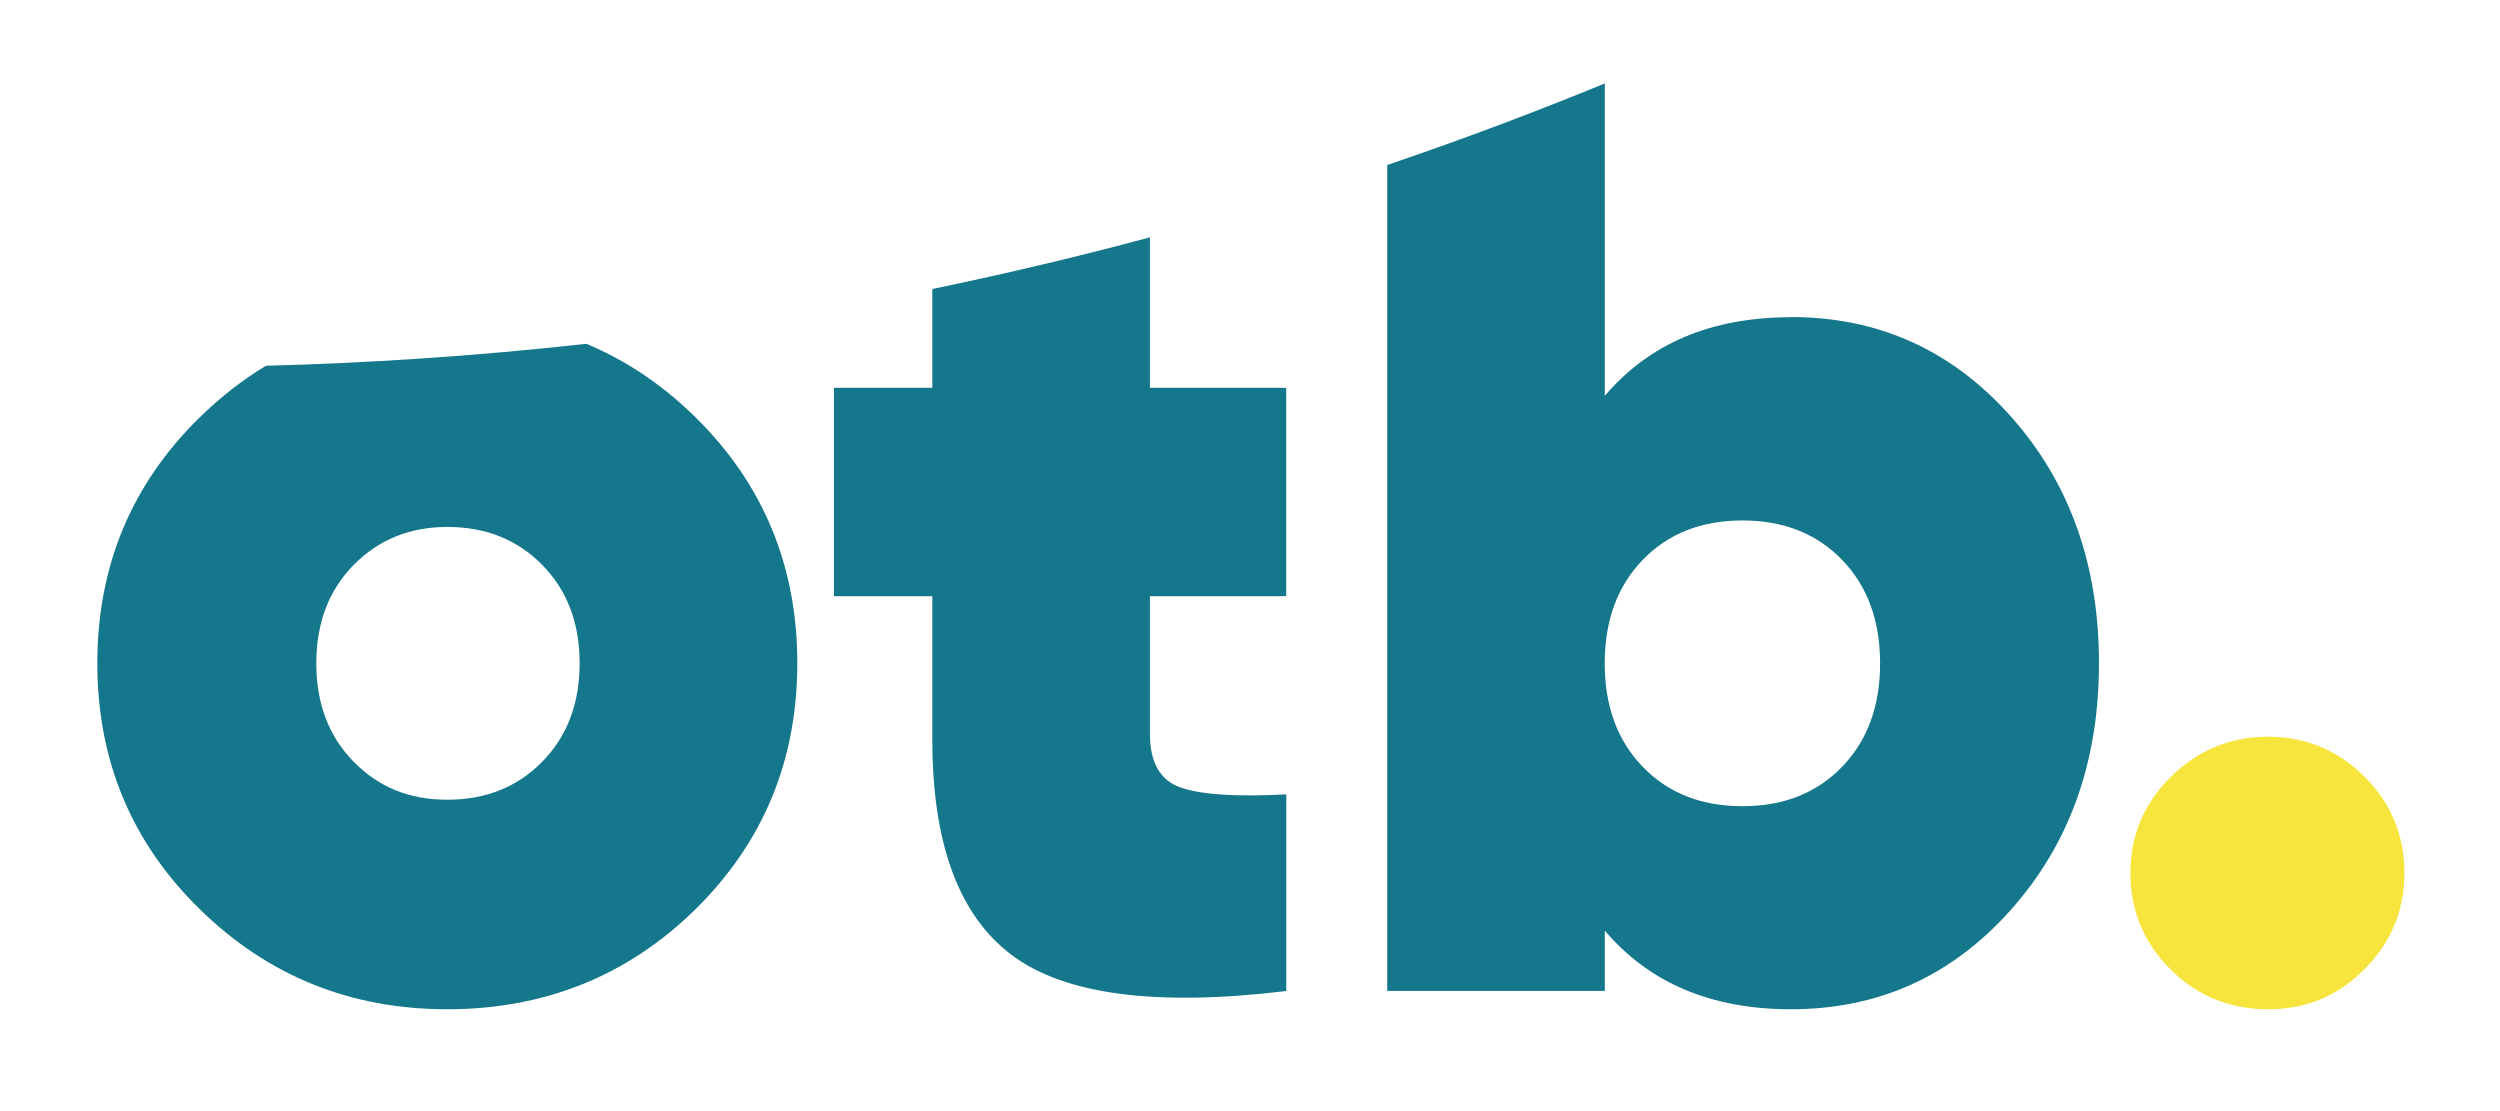
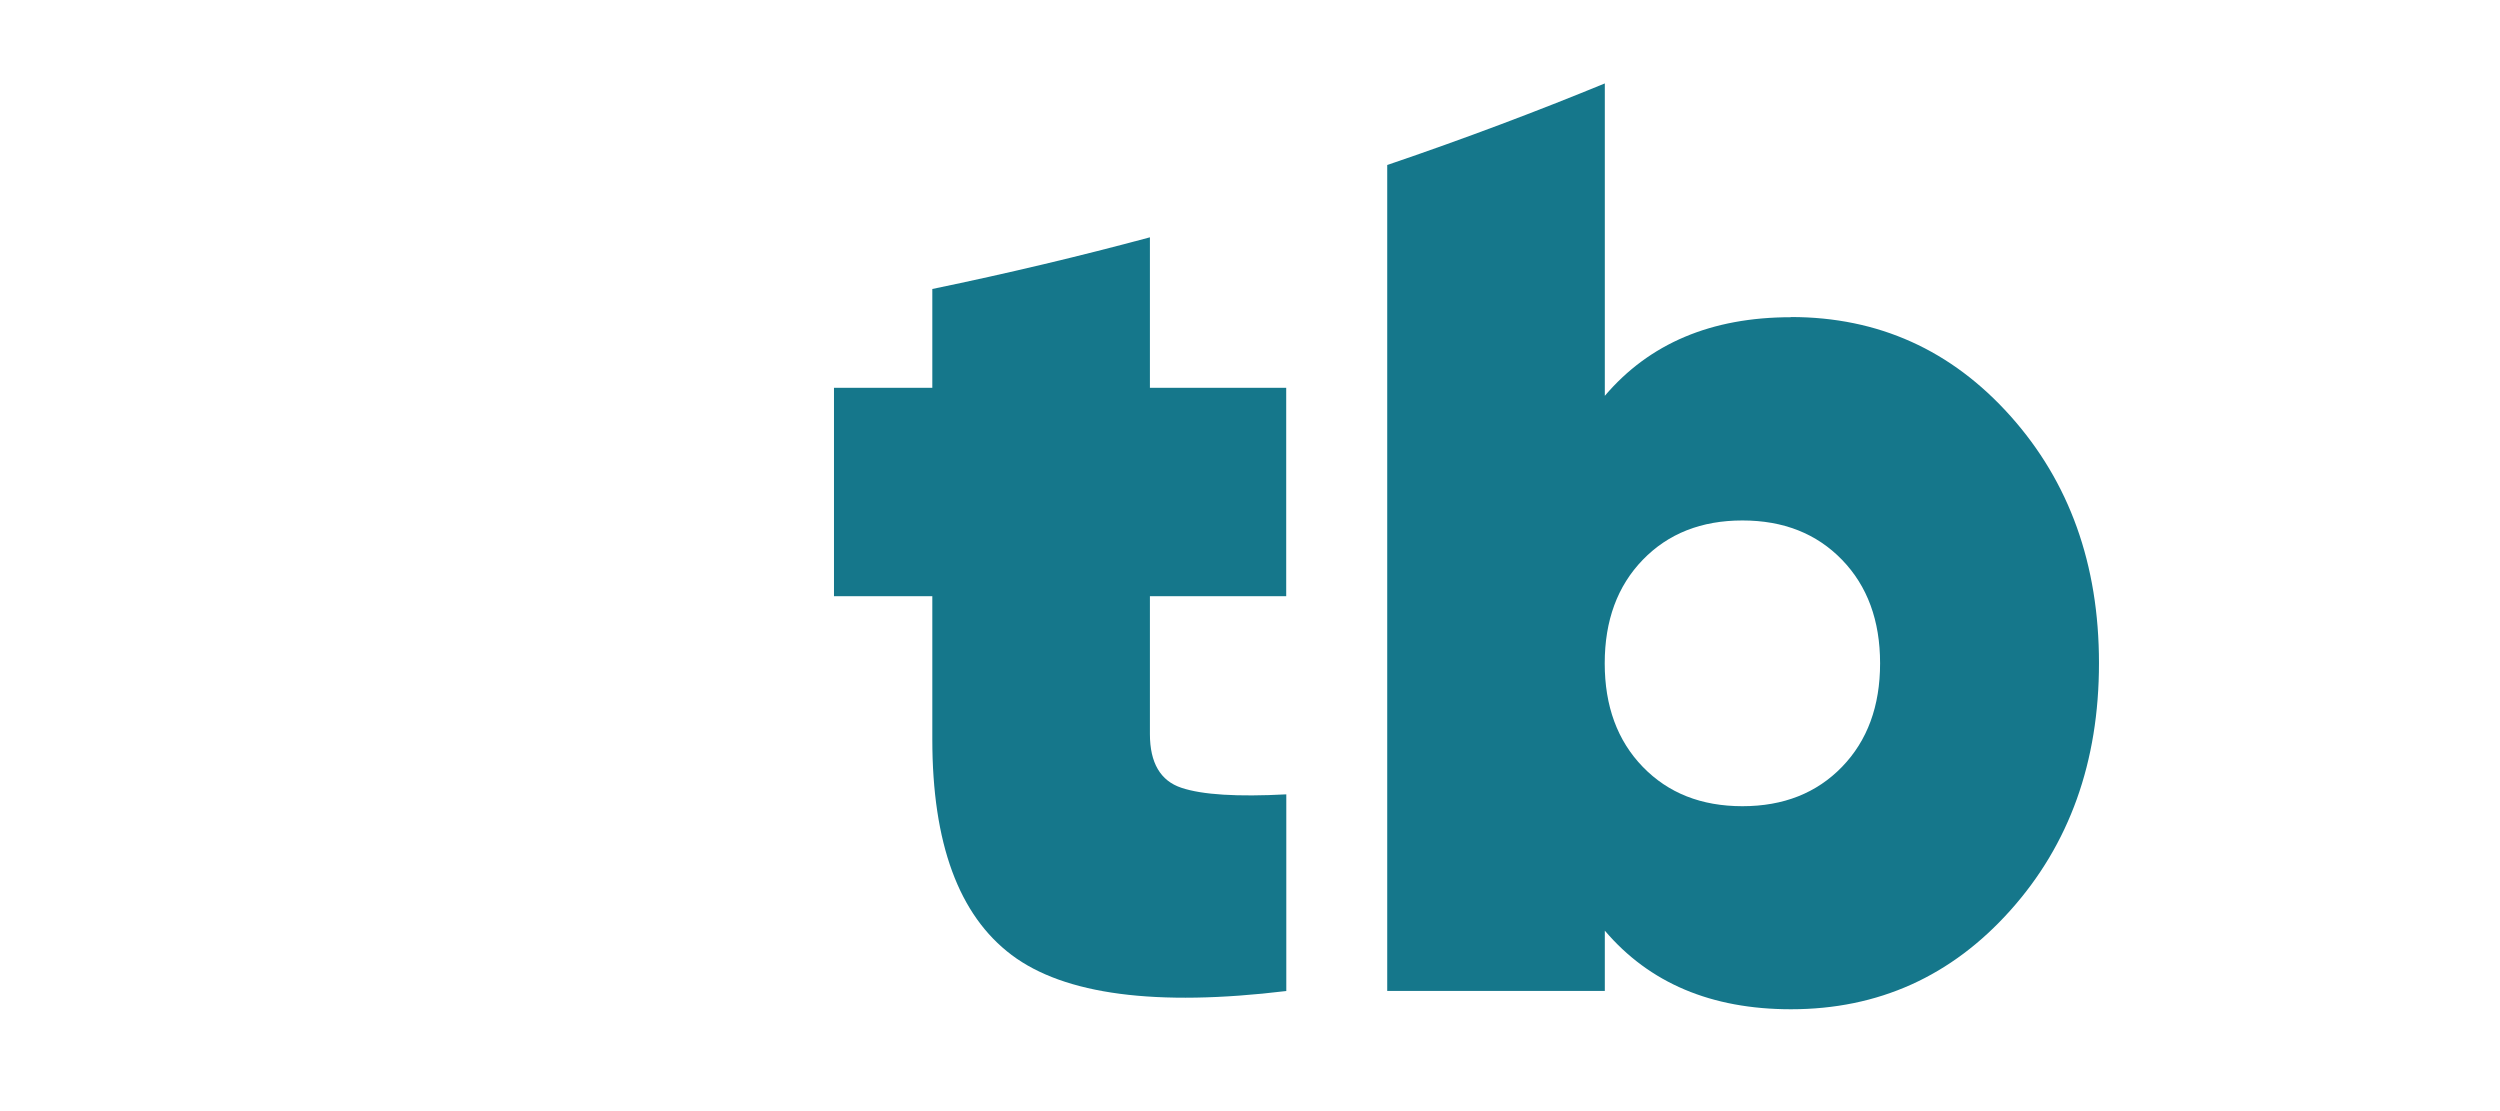
<svg xmlns="http://www.w3.org/2000/svg" id="Calque_1" data-name="Calque 1" viewBox="0 0 270 120">
  <defs>
    <style>
      .cls-1 {
        fill: #f7e53e;
      }

      .cls-1, .cls-2 {
        stroke-width: 0px;
      }

      .cls-2 {
        fill: #15778b;
      }
    </style>
  </defs>
-   <path class="cls-2" d="M21.55,45.09c-7.36,7.22-11.04,16.07-11.04,26.54s3.68,19.33,11.04,26.54c7.36,7.22,16.28,10.83,26.76,10.83s19.51-3.61,26.83-10.83c7.31-7.22,10.97-16.07,10.97-26.54s-3.66-19.33-10.97-26.54c-3.56-3.51-7.5-6.16-11.82-7.96-12.29,1.37-23.87,2.09-34.6,2.37-2.53,1.53-4.92,3.39-7.16,5.59ZM48.31,56.91c4.15,0,7.57,1.37,10.26,4.11,2.69,2.74,4.03,6.28,4.03,10.62s-1.35,7.88-4.03,10.62c-2.69,2.74-6.11,4.11-10.26,4.11s-7.43-1.37-10.12-4.11c-2.69-2.74-4.03-6.28-4.03-10.62s1.34-7.88,4.03-10.62c2.69-2.74,6.06-4.11,10.12-4.11Z" />
  <path class="cls-2" d="M100.69,41.88h-10.62v22.51h10.62v15.46c0,11.23,2.85,18.99,8.57,23.29,5.71,4.29,15.59,5.59,29.66,3.89v-21.24c-5.29.28-9.06.05-11.33-.71-2.26-.75-3.4-2.69-3.4-5.8v-14.89h14.72v-22.51h-14.72v-16.25c-7.5,2.02-15.33,3.89-23.5,5.58v10.68Z" />
  <path class="cls-2" d="M193.42,34.26c-8.59,0-15.29,2.83-20.1,8.49V9.01c-7.25,2.98-15.09,5.95-23.5,8.81v89.2h23.5v-6.51c4.81,5.66,11.51,8.49,20.1,8.49,9.44,0,17.34-3.56,23.71-10.69,6.37-7.12,9.56-16.02,9.56-26.69s-3.19-19.56-9.56-26.69c-6.37-7.13-14.28-10.69-23.71-10.69ZM198.94,82.82c-2.74,2.83-6.32,4.25-10.76,4.25s-8.02-1.42-10.76-4.25c-2.74-2.83-4.11-6.56-4.11-11.18s1.37-8.35,4.11-11.18c2.74-2.83,6.32-4.25,10.76-4.25s8.02,1.42,10.76,4.25c2.74,2.83,4.11,6.56,4.11,11.18s-1.37,8.35-4.11,11.18Z" />
-   <path class="cls-1" d="M255.36,83.88c-2.88-2.88-6.35-4.32-10.41-4.32s-7.55,1.44-10.48,4.32c-2.93,2.88-4.39,6.35-4.39,10.4s1.44,7.53,4.32,10.4c2.88,2.88,6.39,4.32,10.55,4.32s7.53-1.44,10.41-4.32c2.88-2.88,4.32-6.35,4.32-10.4s-1.44-7.53-4.32-10.4Z" />
</svg>